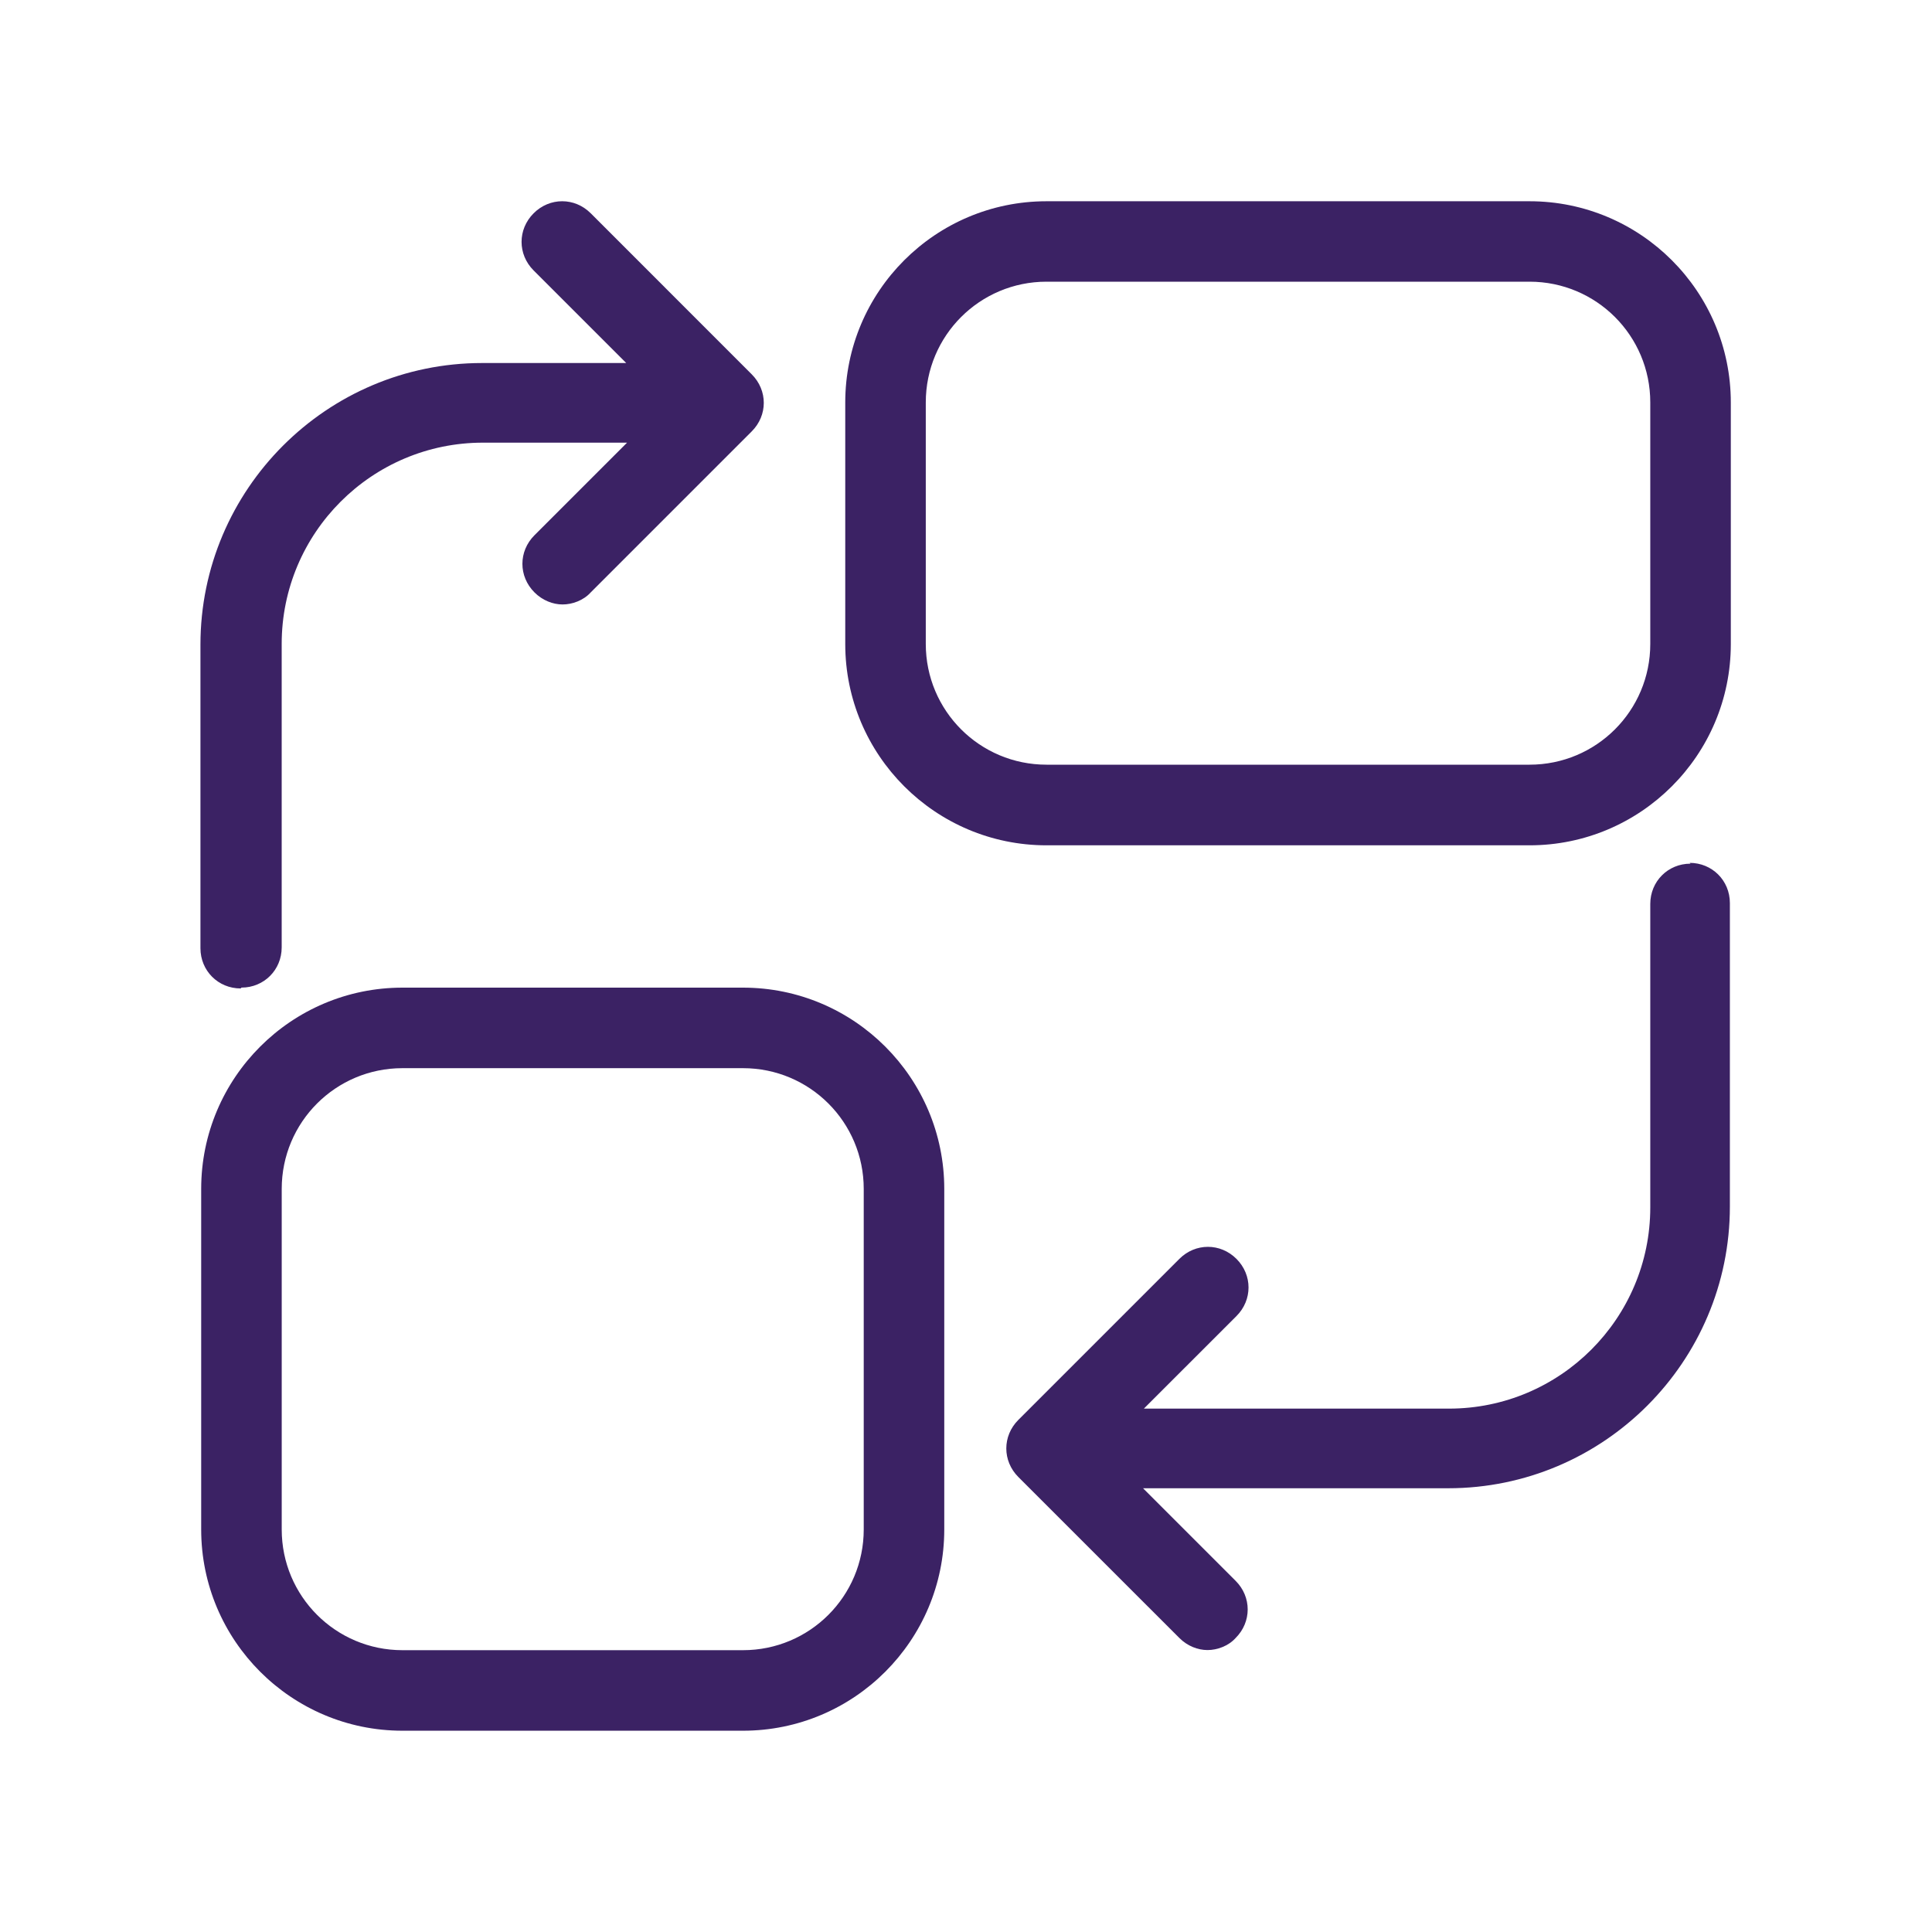
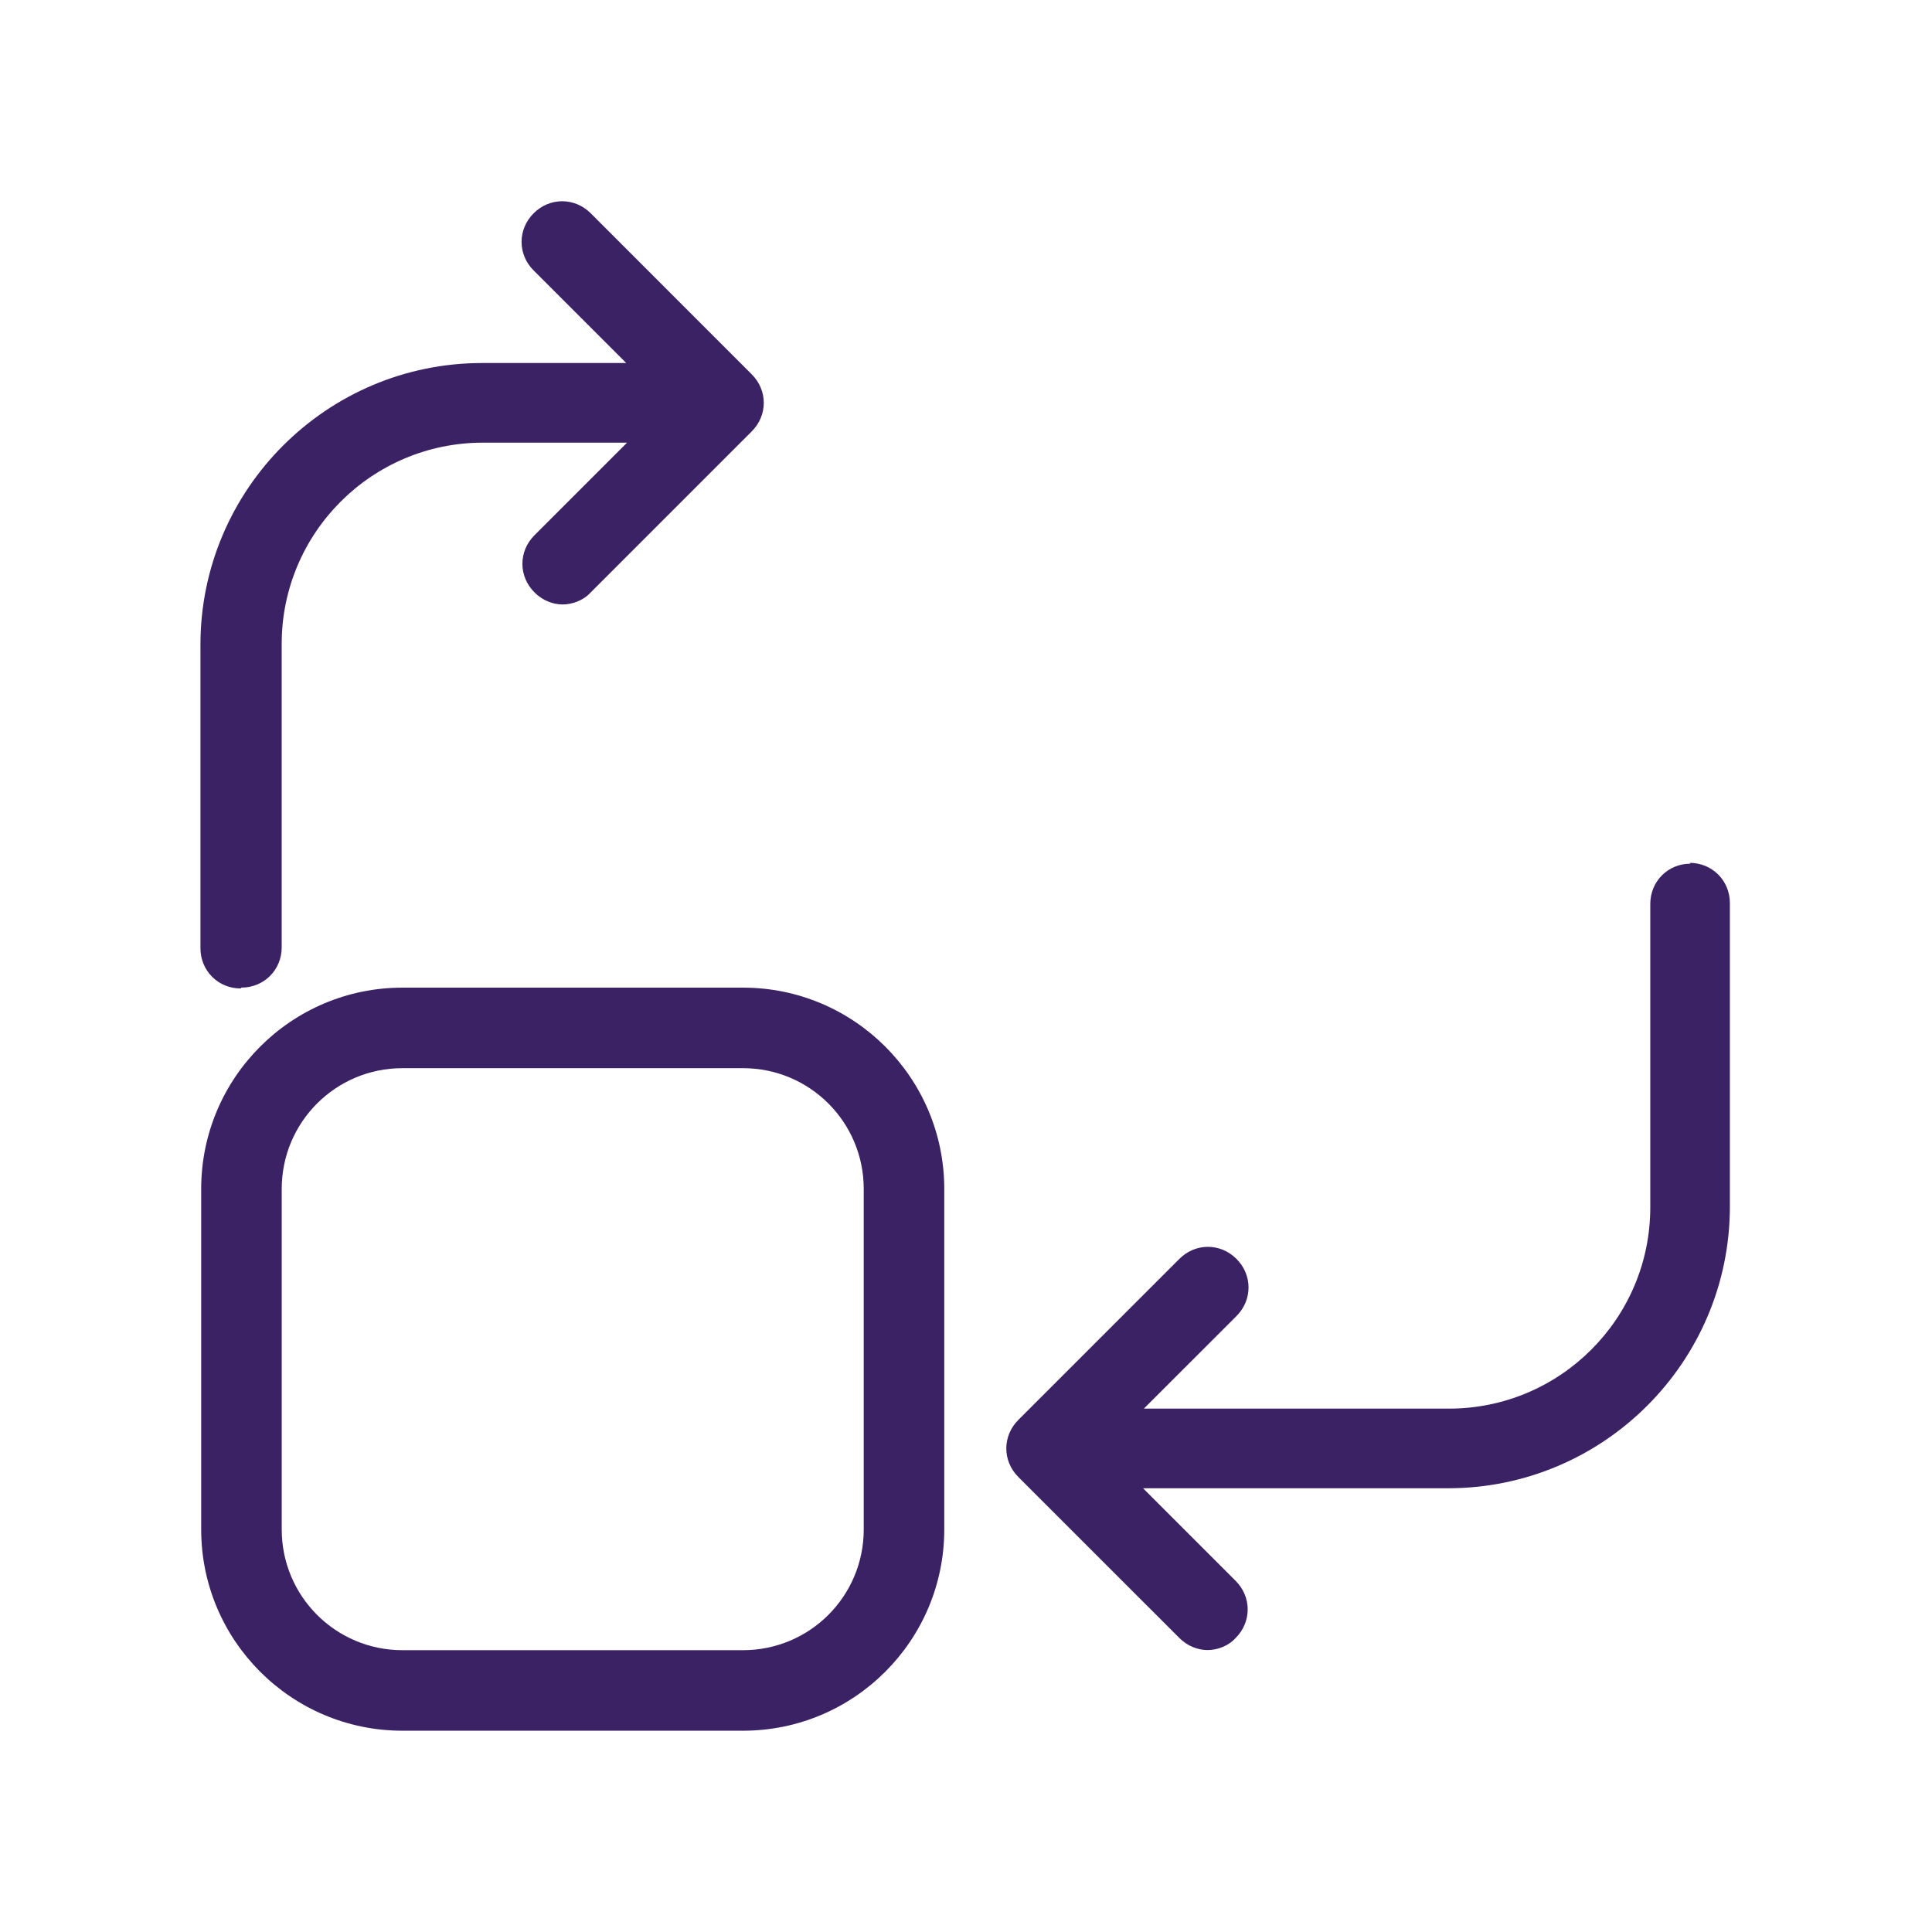
<svg xmlns="http://www.w3.org/2000/svg" width="60" height="60" viewBox="0 0 60 60" fill="none">
  <path d="M23.074 30.672H12.499C9.049 30.672 6.248 33.473 6.248 36.923V47.498C6.248 50.948 9.049 53.749 12.499 53.749H23.074C26.524 53.749 29.325 50.948 29.325 47.498V36.923C29.325 33.473 26.524 30.672 23.074 30.672ZM26.824 47.498C26.824 49.572 25.148 51.248 23.074 51.248H12.499C10.425 51.248 8.749 49.572 8.749 47.498V36.923C8.749 34.849 10.425 33.173 12.499 33.173H23.074C25.148 33.173 26.824 34.849 26.824 36.923V47.498Z" fill="#3B2264" />
  <path d="M7.499 30.671C8.2 30.671 8.748 30.12 8.748 29.422V19.998C8.748 16.548 11.549 13.747 14.999 13.747H19.474L16.598 16.623C16.099 17.122 16.099 17.898 16.598 18.397C16.849 18.648 17.172 18.772 17.472 18.772C17.772 18.772 18.121 18.648 18.346 18.397L23.345 13.398C23.845 12.899 23.845 12.123 23.345 11.624L18.346 6.624C17.847 6.125 17.071 6.125 16.572 6.624C16.073 7.124 16.073 7.899 16.572 8.399L19.448 11.274H14.974C10.148 11.274 6.225 15.2 6.225 20.023V29.447C6.225 30.148 6.775 30.697 7.474 30.697L7.499 30.671Z" fill="#3B2264" />
  <path d="M52.5 26.822C51.799 26.822 51.251 27.373 51.251 28.072V37.495C51.251 40.946 48.45 43.746 45 43.746H35.524L38.4 40.871C38.899 40.371 38.899 39.596 38.4 39.096C37.901 38.597 37.125 38.597 36.626 39.096L31.626 44.096C31.127 44.595 31.127 45.371 31.626 45.87L36.626 50.869C36.876 51.12 37.2 51.244 37.5 51.244C37.8 51.244 38.149 51.12 38.374 50.869C38.873 50.37 38.873 49.594 38.374 49.095L35.498 46.219H44.974C49.8 46.219 53.723 42.293 53.723 37.47V28.046C53.723 27.345 53.172 26.797 52.474 26.797L52.5 26.822Z" fill="#3B2264" />
-   <path d="M47.501 6.25H32.501C29.051 6.25 26.25 9.051 26.25 12.501V20.001C26.25 23.451 29.051 26.252 32.501 26.252H47.501C50.951 26.252 53.752 23.451 53.752 20.001V12.501C53.752 9.051 50.951 6.25 47.501 6.25ZM51.251 19.998C51.251 22.073 49.575 23.748 47.501 23.748H32.501C30.427 23.748 28.751 22.073 28.751 19.998V12.498C28.751 10.424 30.427 8.748 32.501 8.748H47.501C49.575 8.748 51.251 10.424 51.251 12.498V19.998Z" fill="#3B2264" />
</svg>